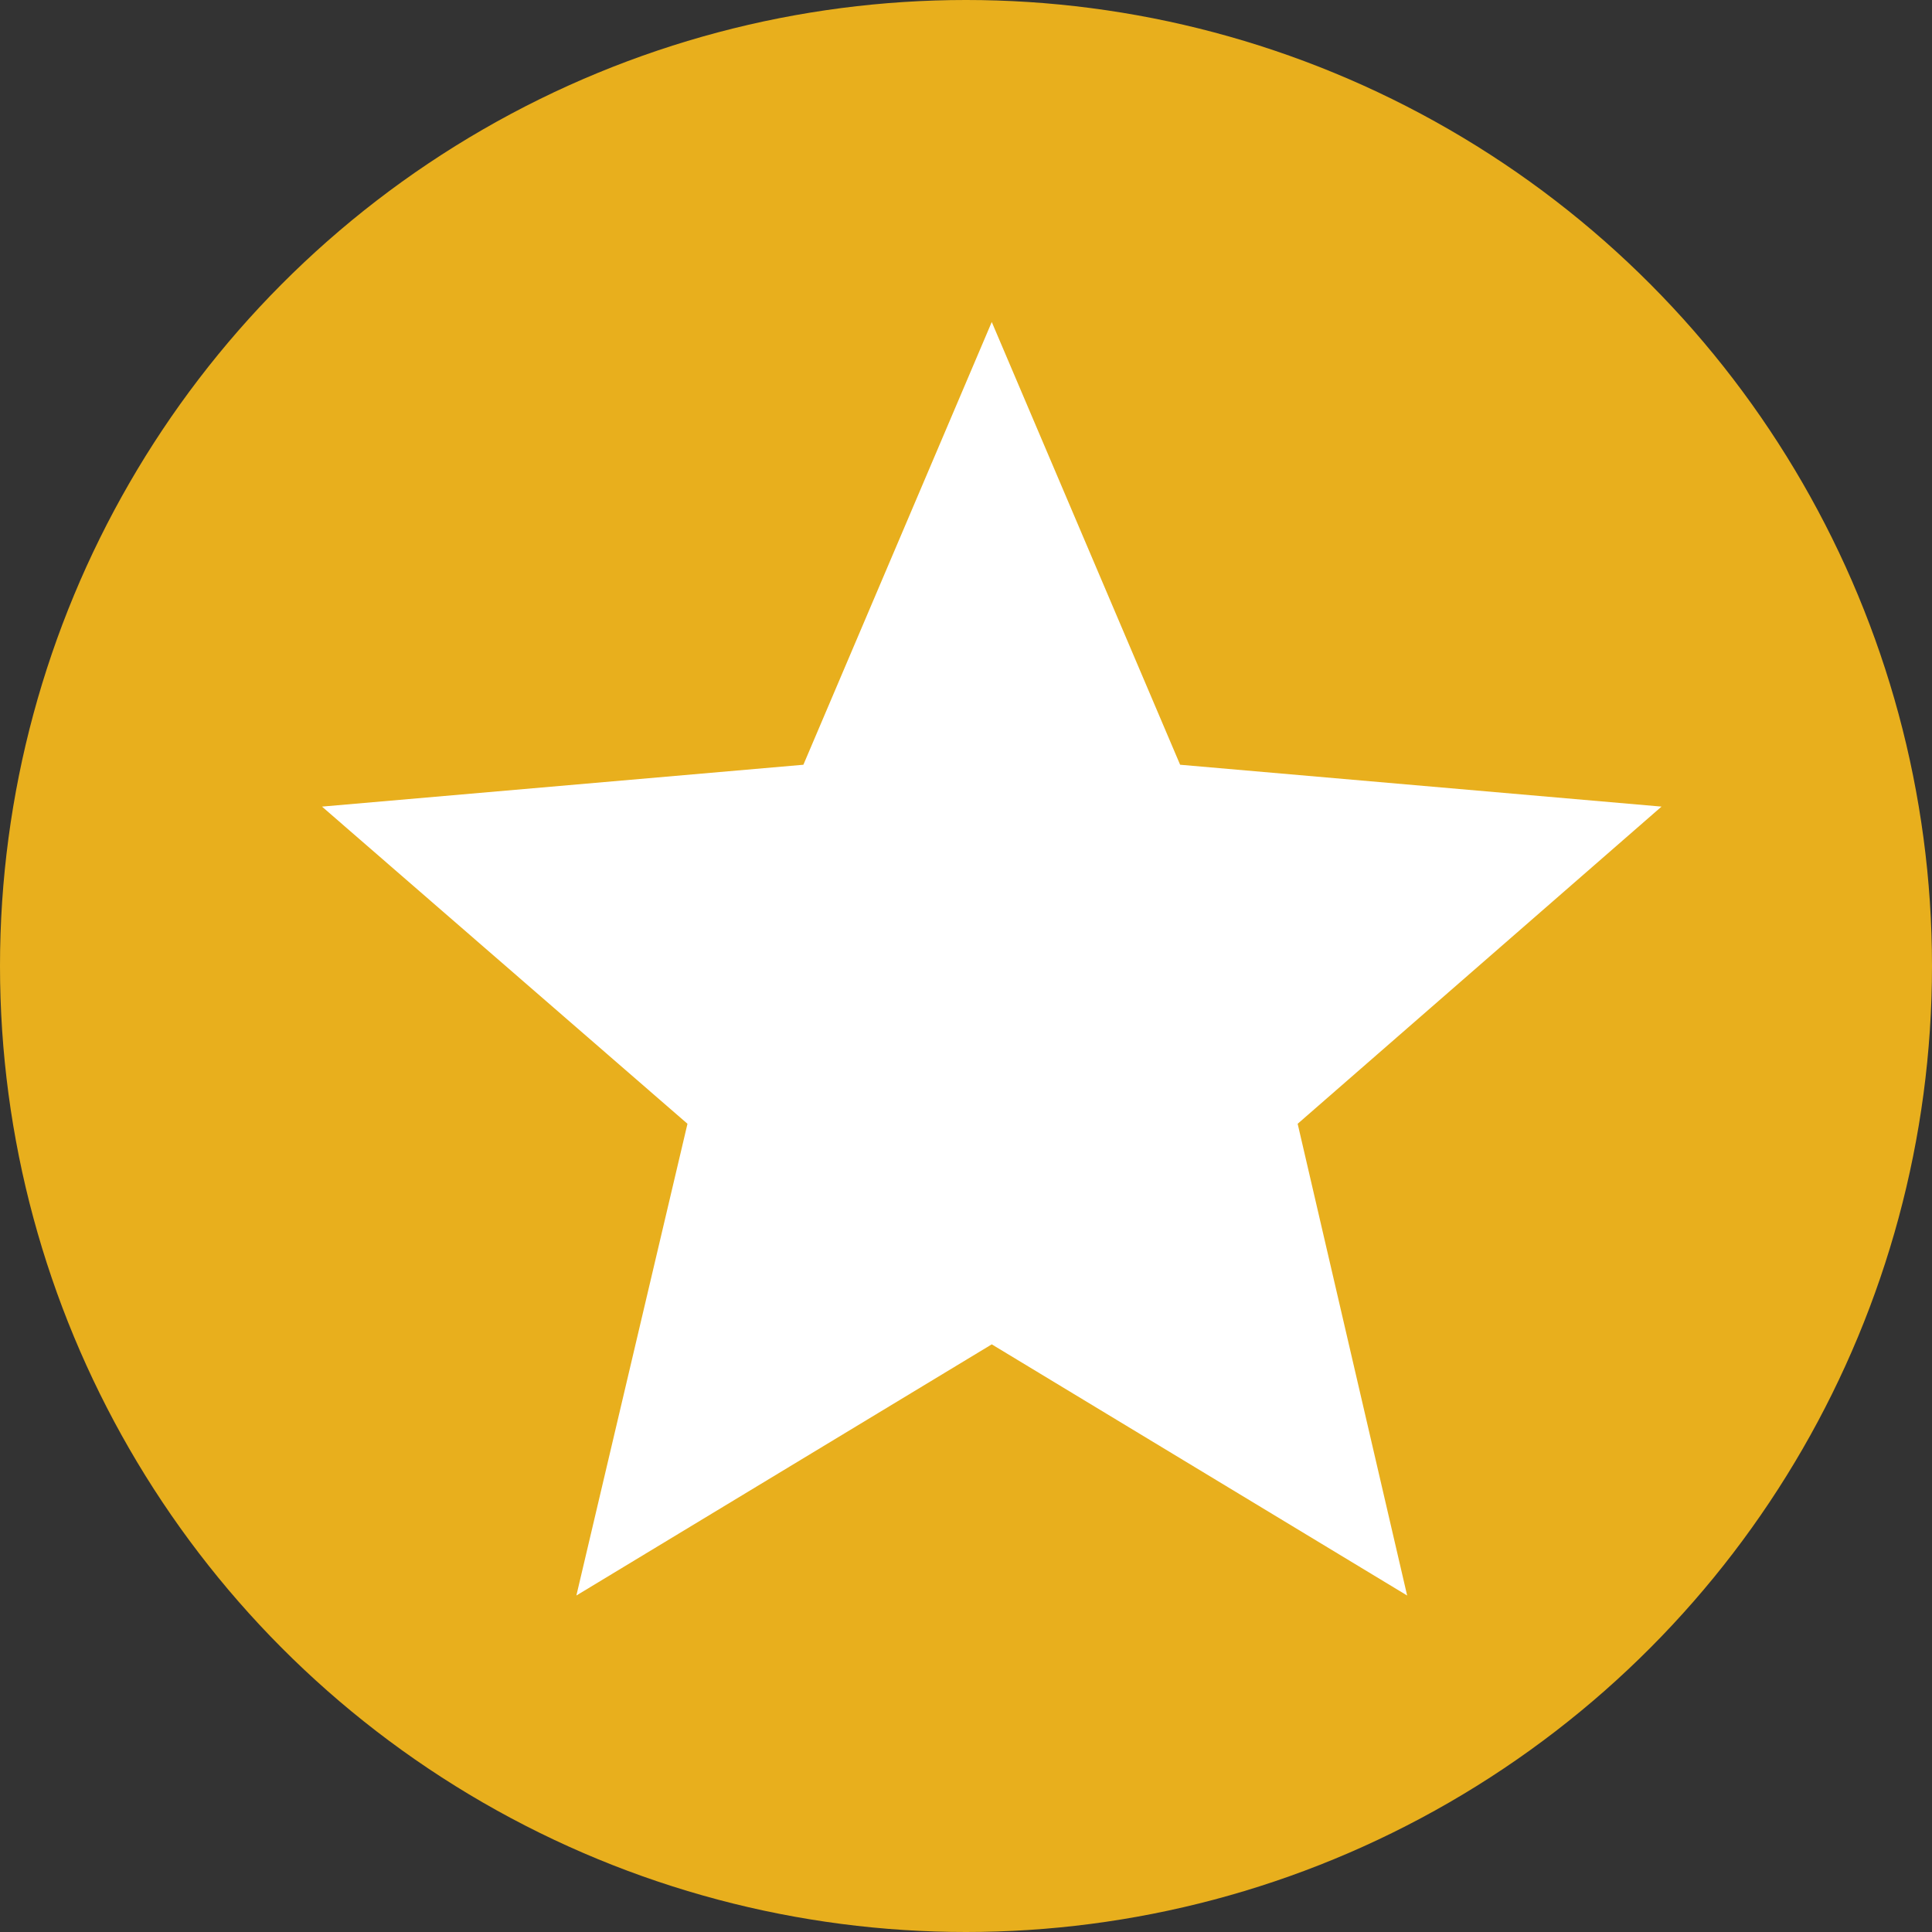
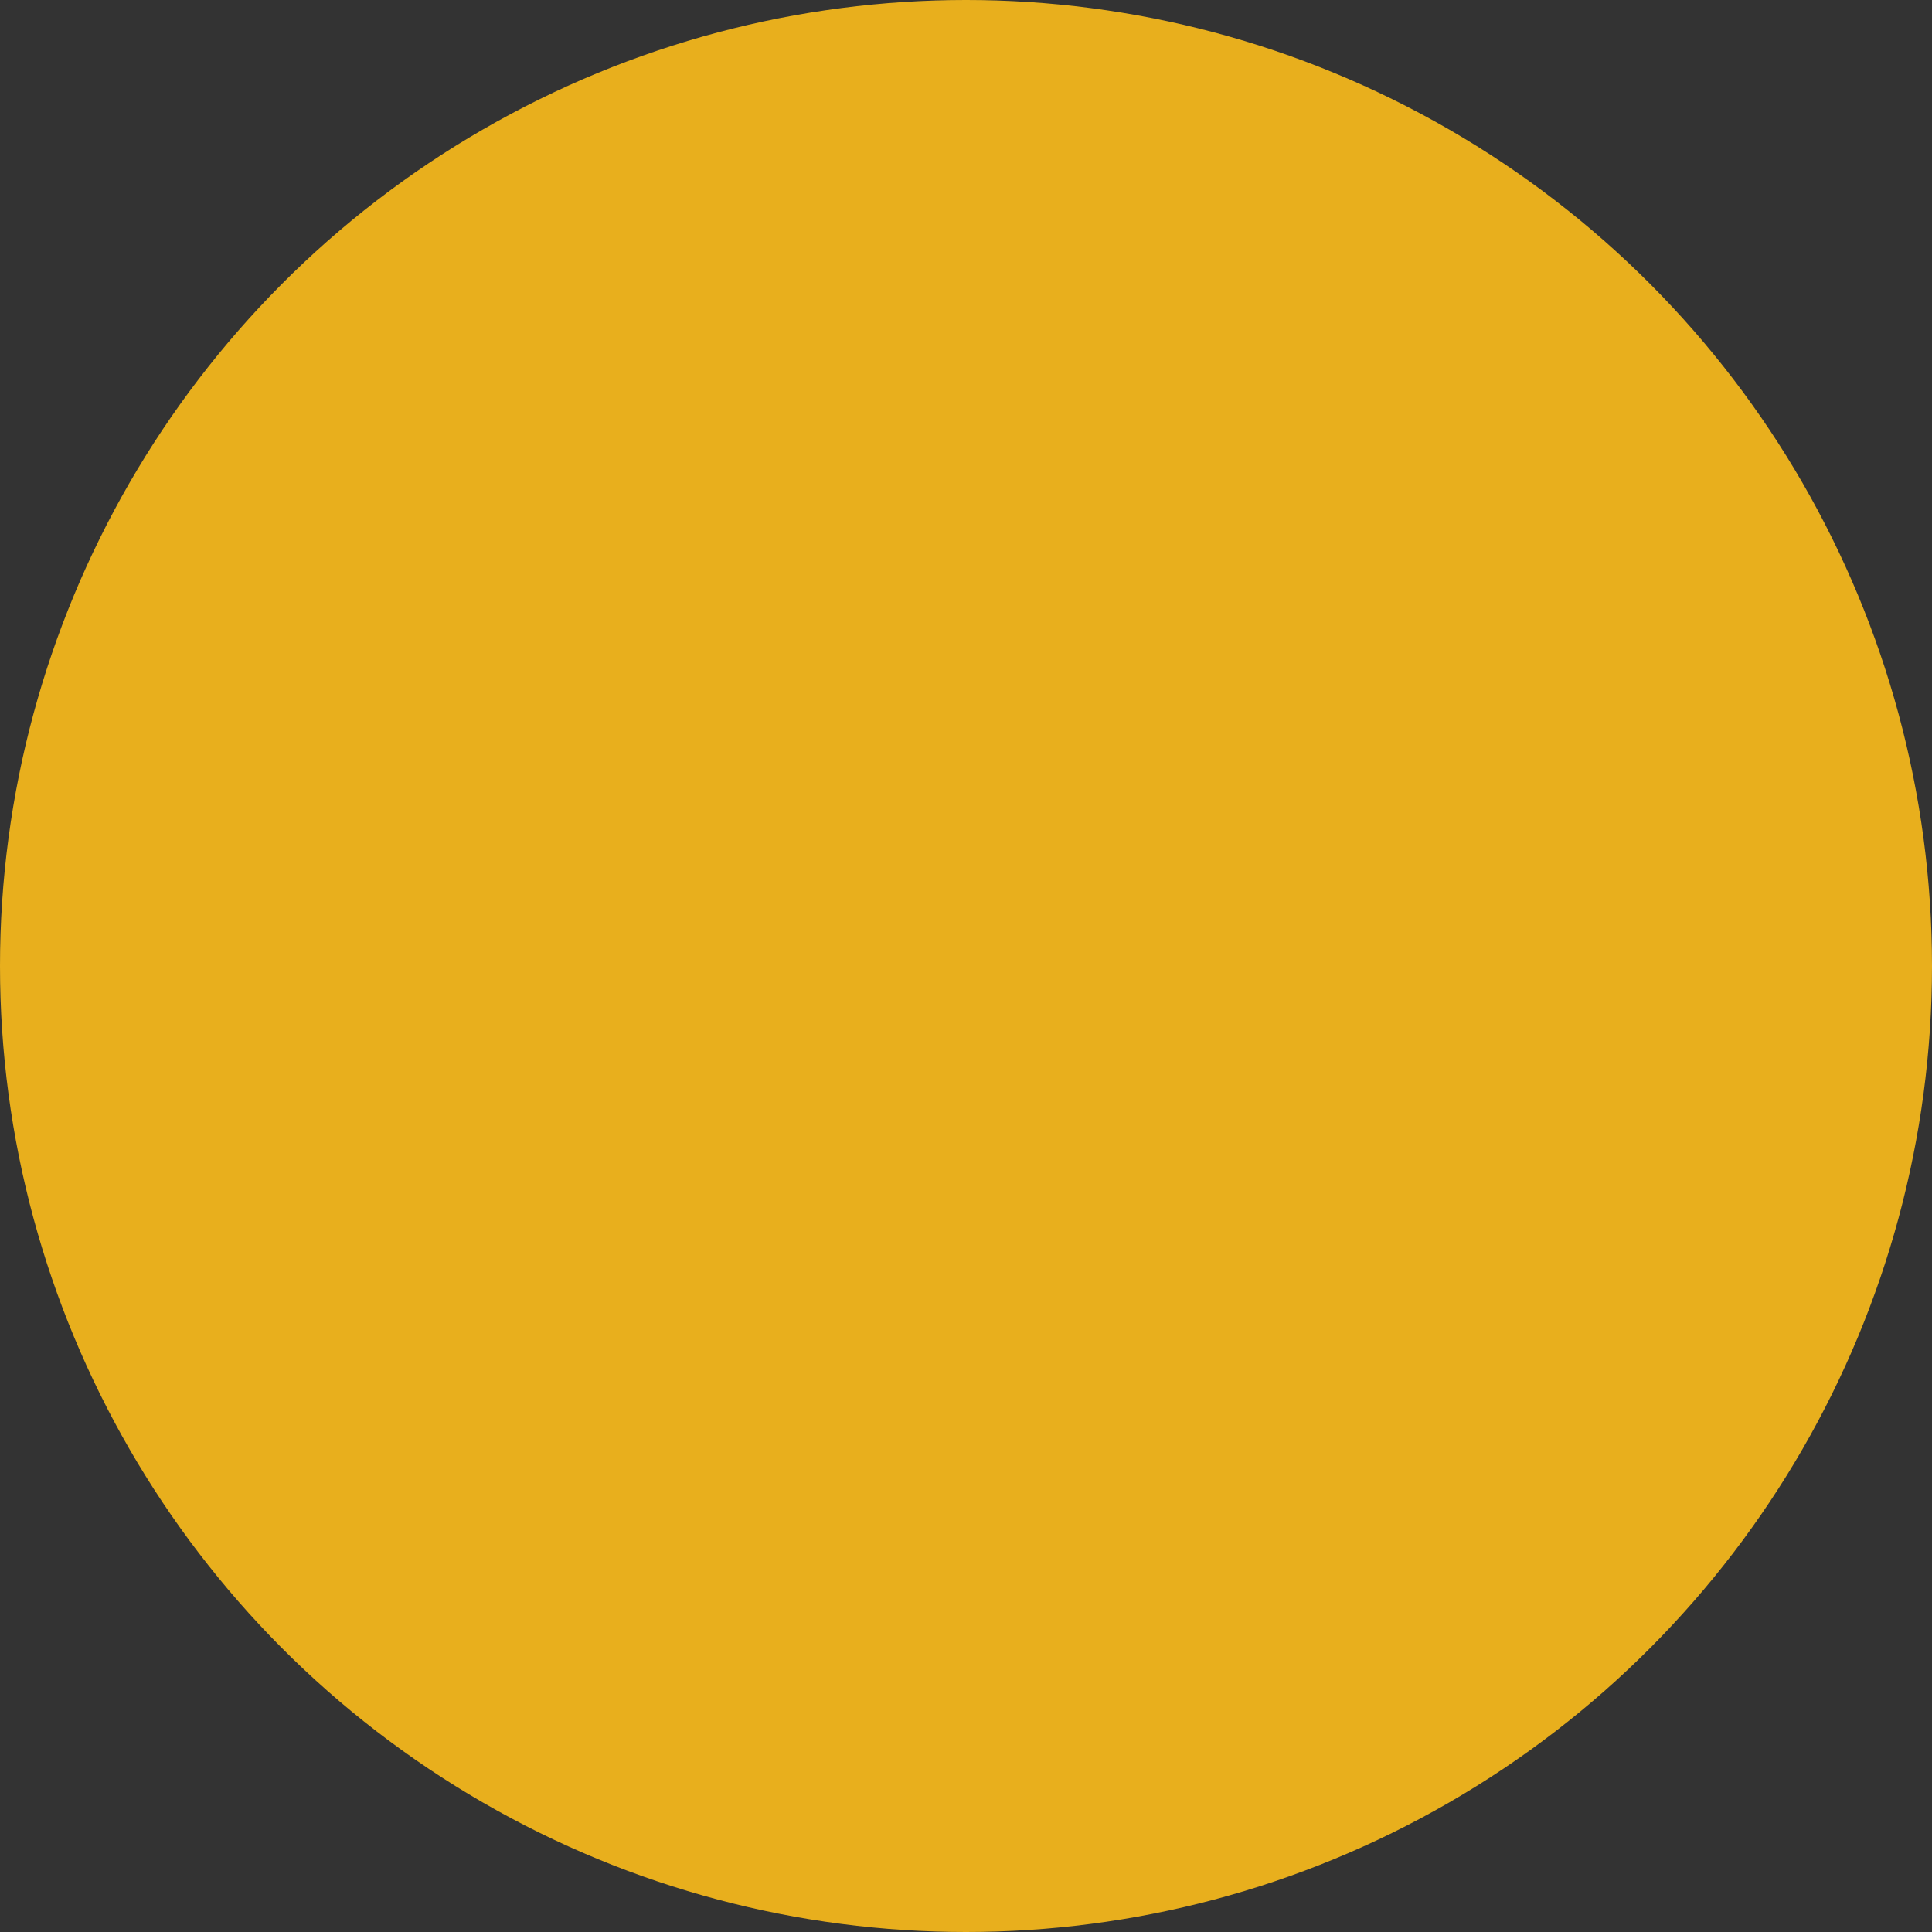
<svg xmlns="http://www.w3.org/2000/svg" height="12" viewBox="0 0 12 12" width="12">
  <rect x="0" y="0" width="12" height="12" fill="#333333" stroke="none" />
  <g fill="none" fill-rule="evenodd">
    <circle cx="6" cy="6" fill="#e8af1d" r="6" />
-     <path d="m6.16 8.35-2.58 1.56.69-2.93-2.27-1.97 2.99-.26 1.17-2.75 1.17 2.75 2.99.26-2.26 1.97.68 2.93z" fill="#fff" fill-rule="nonzero" />
  </g>
</svg>